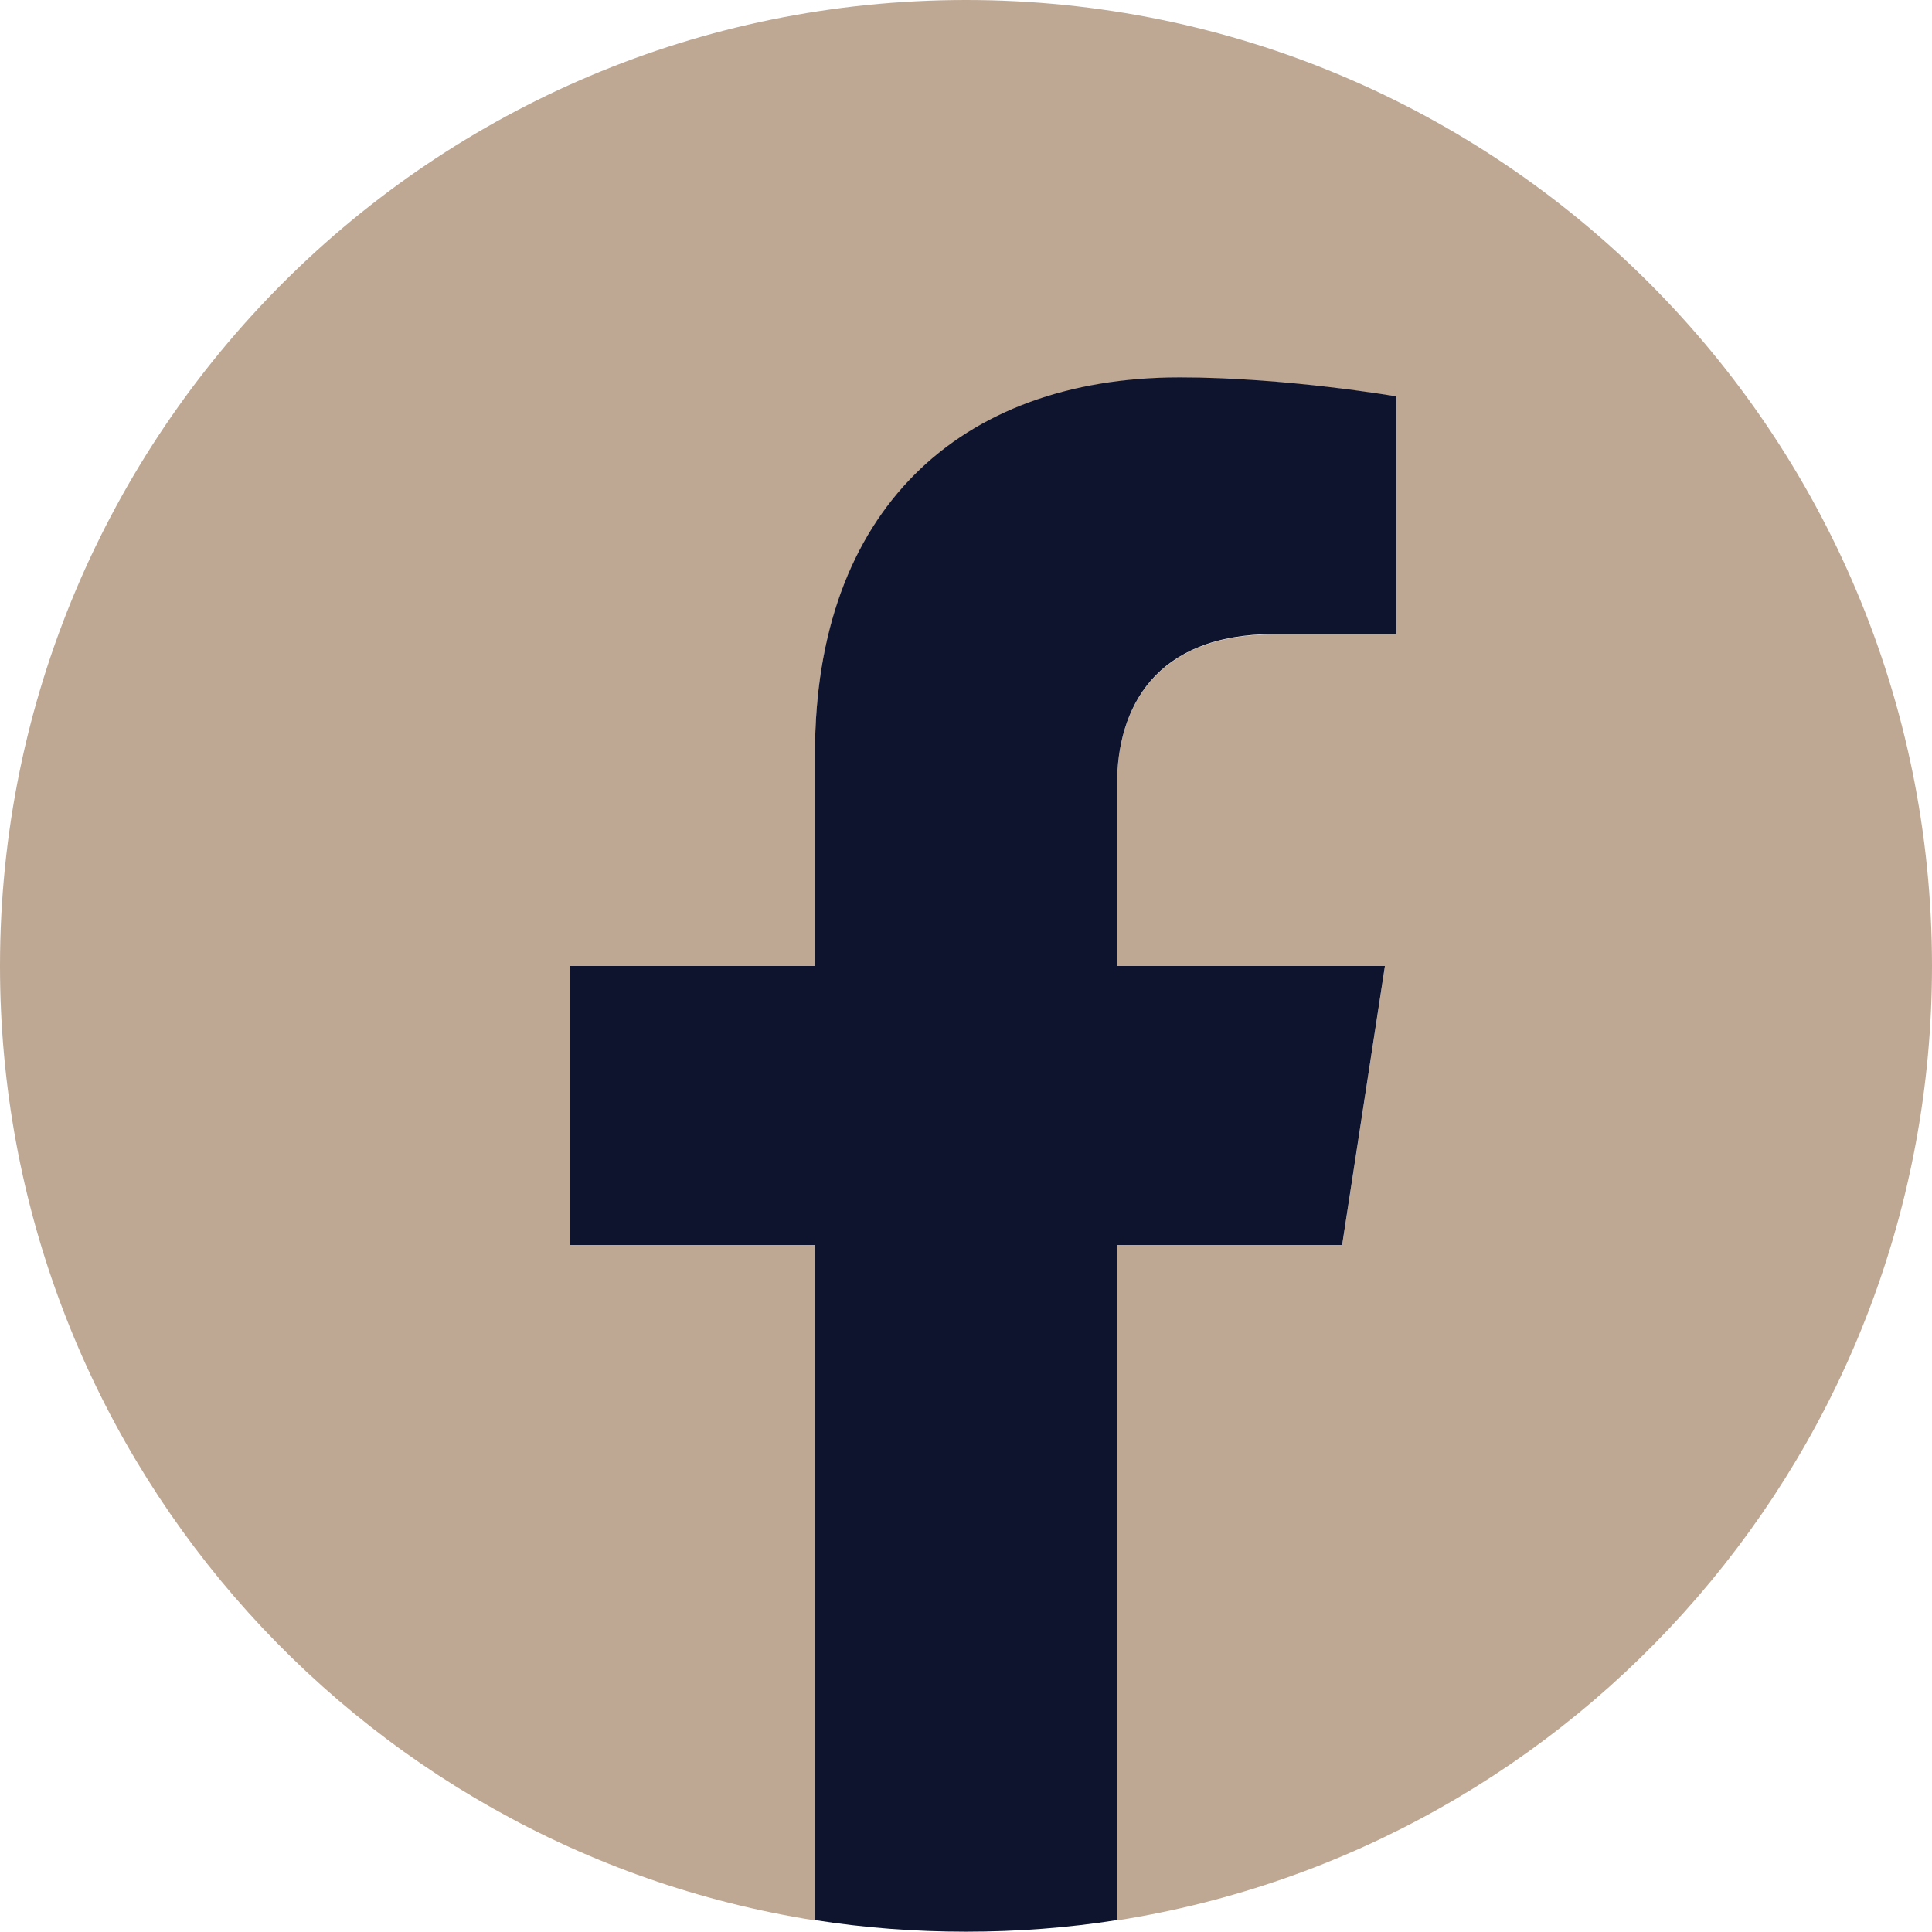
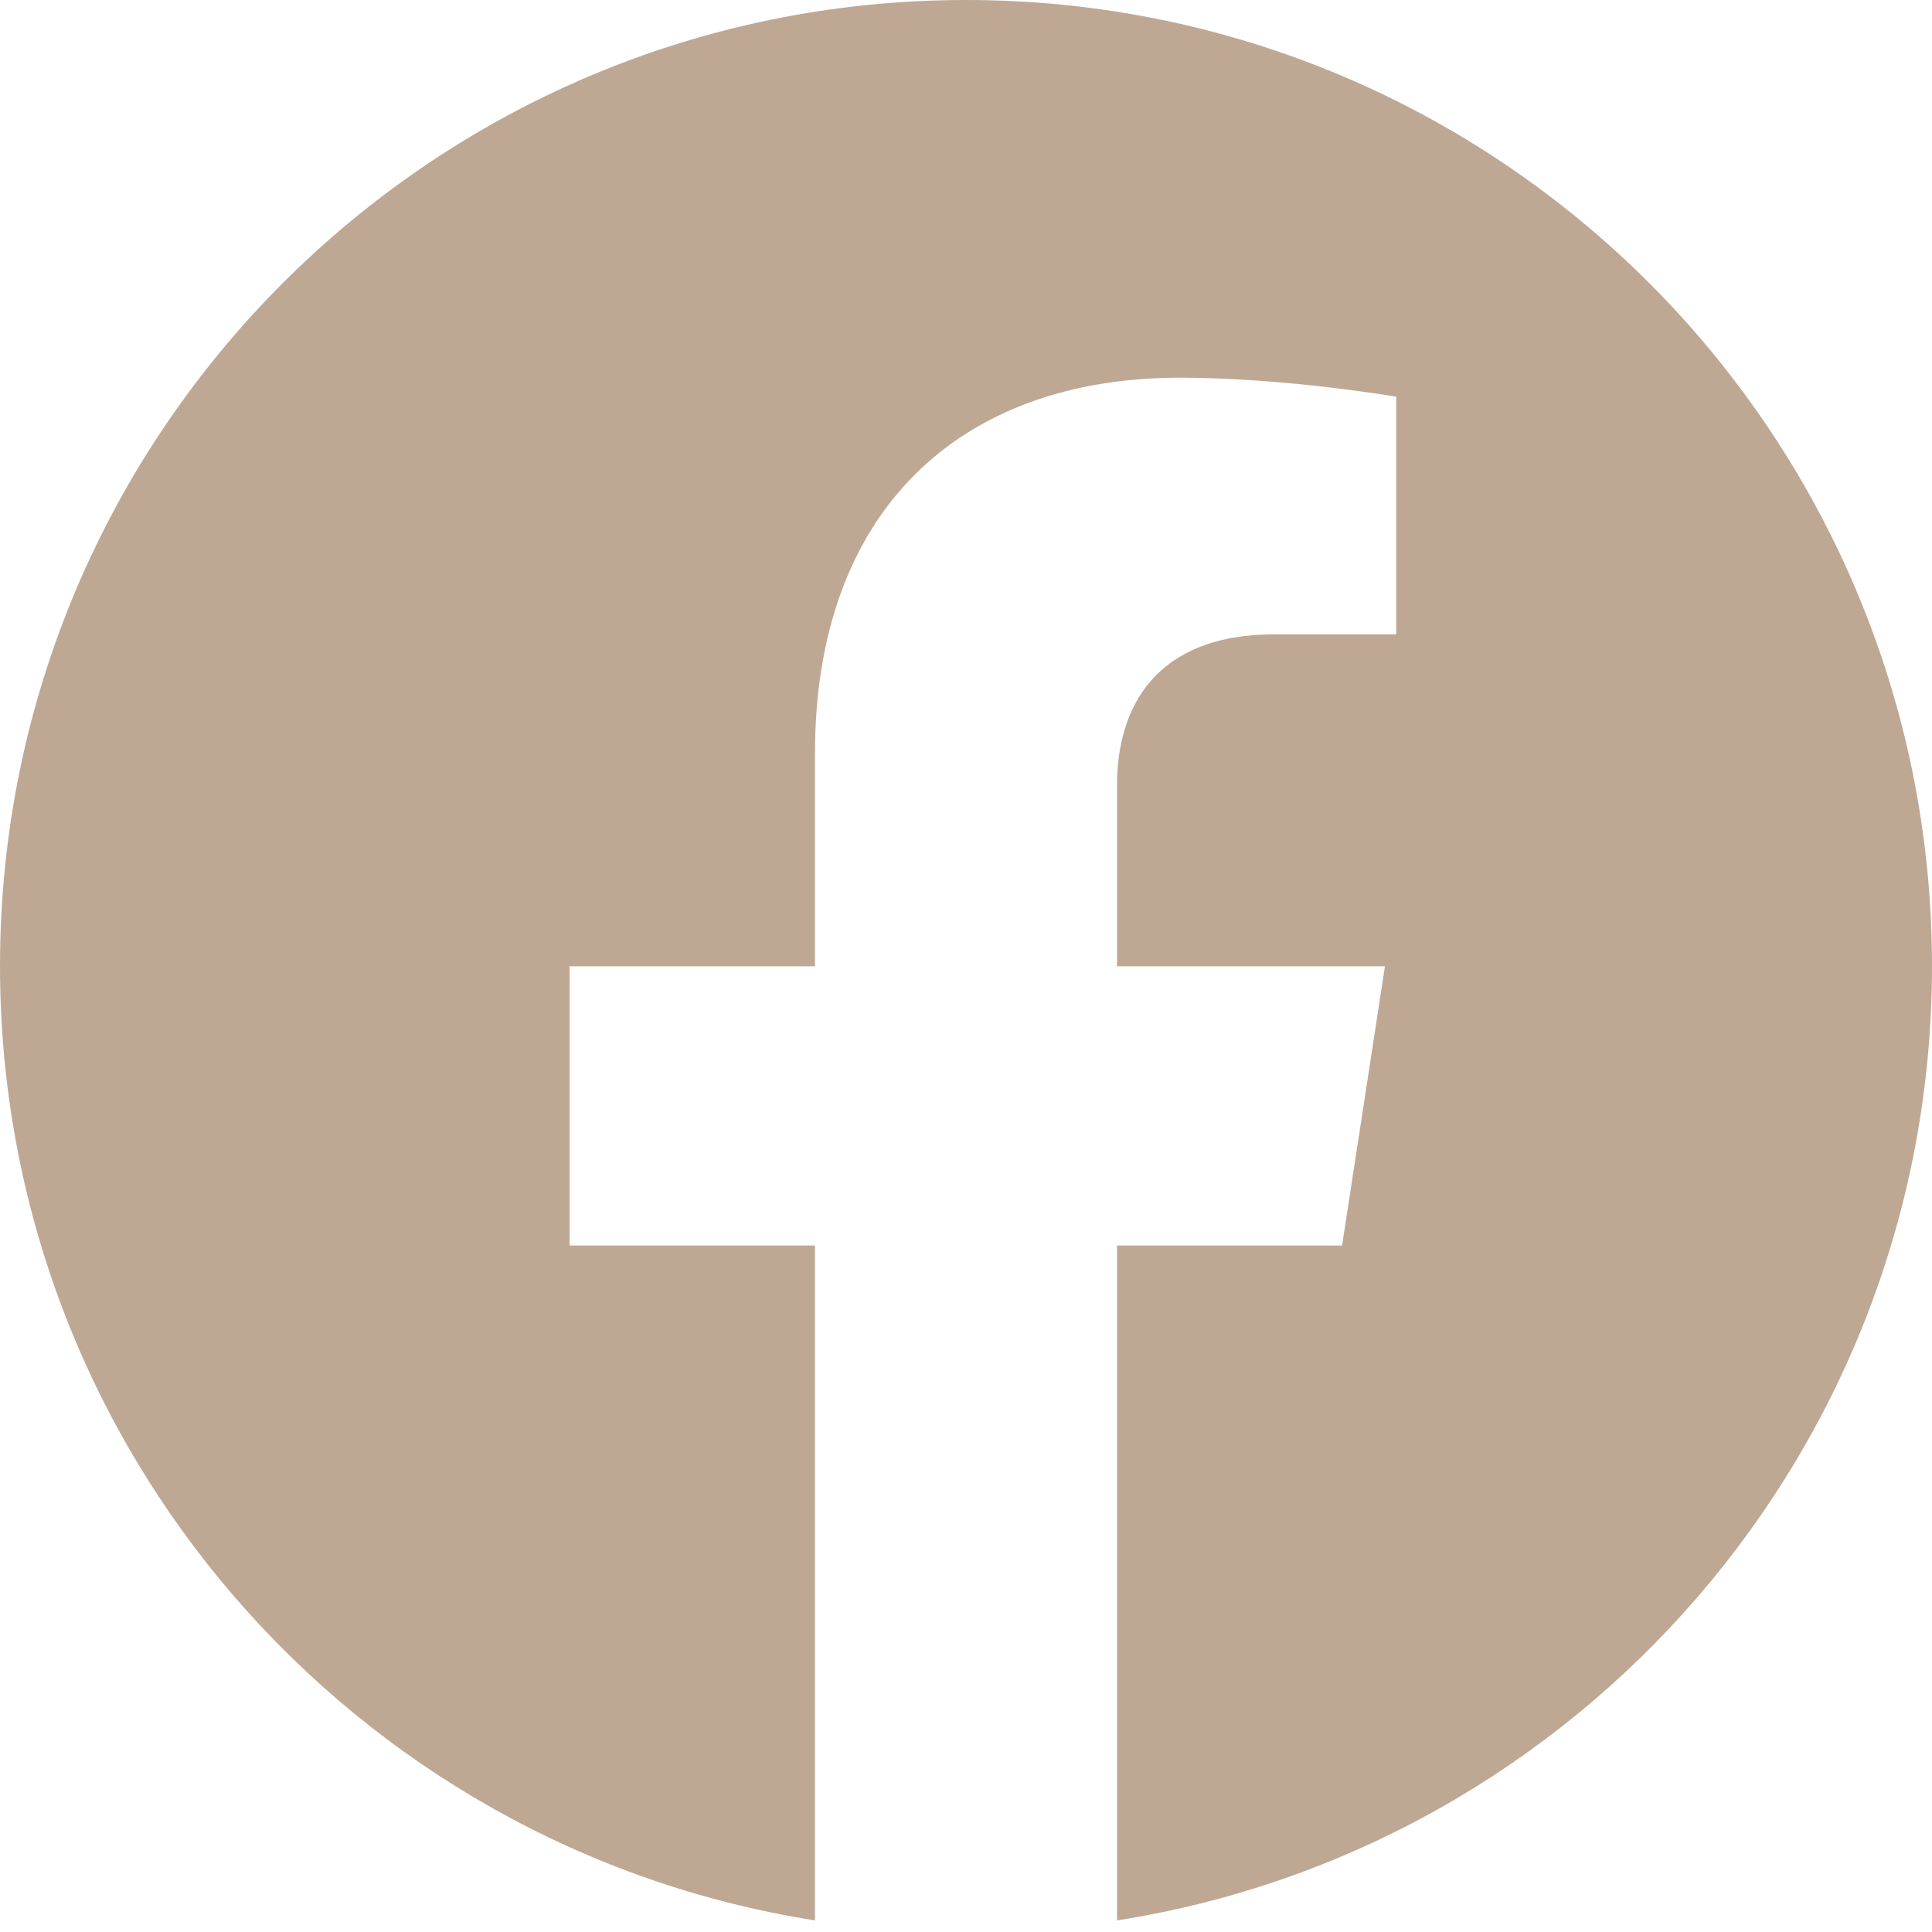
<svg xmlns="http://www.w3.org/2000/svg" id="_レイヤー_2" data-name="レイヤー 2" viewBox="0 0 60 60">
  <defs>
    <style>
      .cls-1 {
        fill: #bea894;
      }

      .cls-2 {
        fill: #0e132e;
      }
    </style>
  </defs>
  <g id="_レイヤー_3" data-name="レイヤー 3">
    <g>
      <path class="cls-1" d="M60,30C60,13.43,46.57,0,30,0S0,13.43,0,30c0,14.97,10.97,27.38,25.31,29.64v-20.96h-7.62v-8.67h7.62v-6.61c0-7.52,4.48-11.67,11.33-11.67,3.28,0,6.72.59,6.72.59v7.38h-3.78c-3.73,0-4.89,2.31-4.89,4.68v5.63h8.32l-1.33,8.67h-6.99v20.96c14.34-2.25,25.31-14.66,25.31-29.64Z" />
-       <path class="cls-2" d="M41.68,38.67l1.33-8.67h-8.32v-5.63c0-2.37,1.16-4.68,4.89-4.68h3.78v-7.38s-3.43-.59-6.72-.59c-6.85,0-11.33,4.15-11.33,11.67v6.61h-7.62v8.67h7.62v20.96c1.53.24,3.09.36,4.69.36s3.16-.12,4.69-.36v-20.96h6.99Z" />
    </g>
  </g>
</svg>